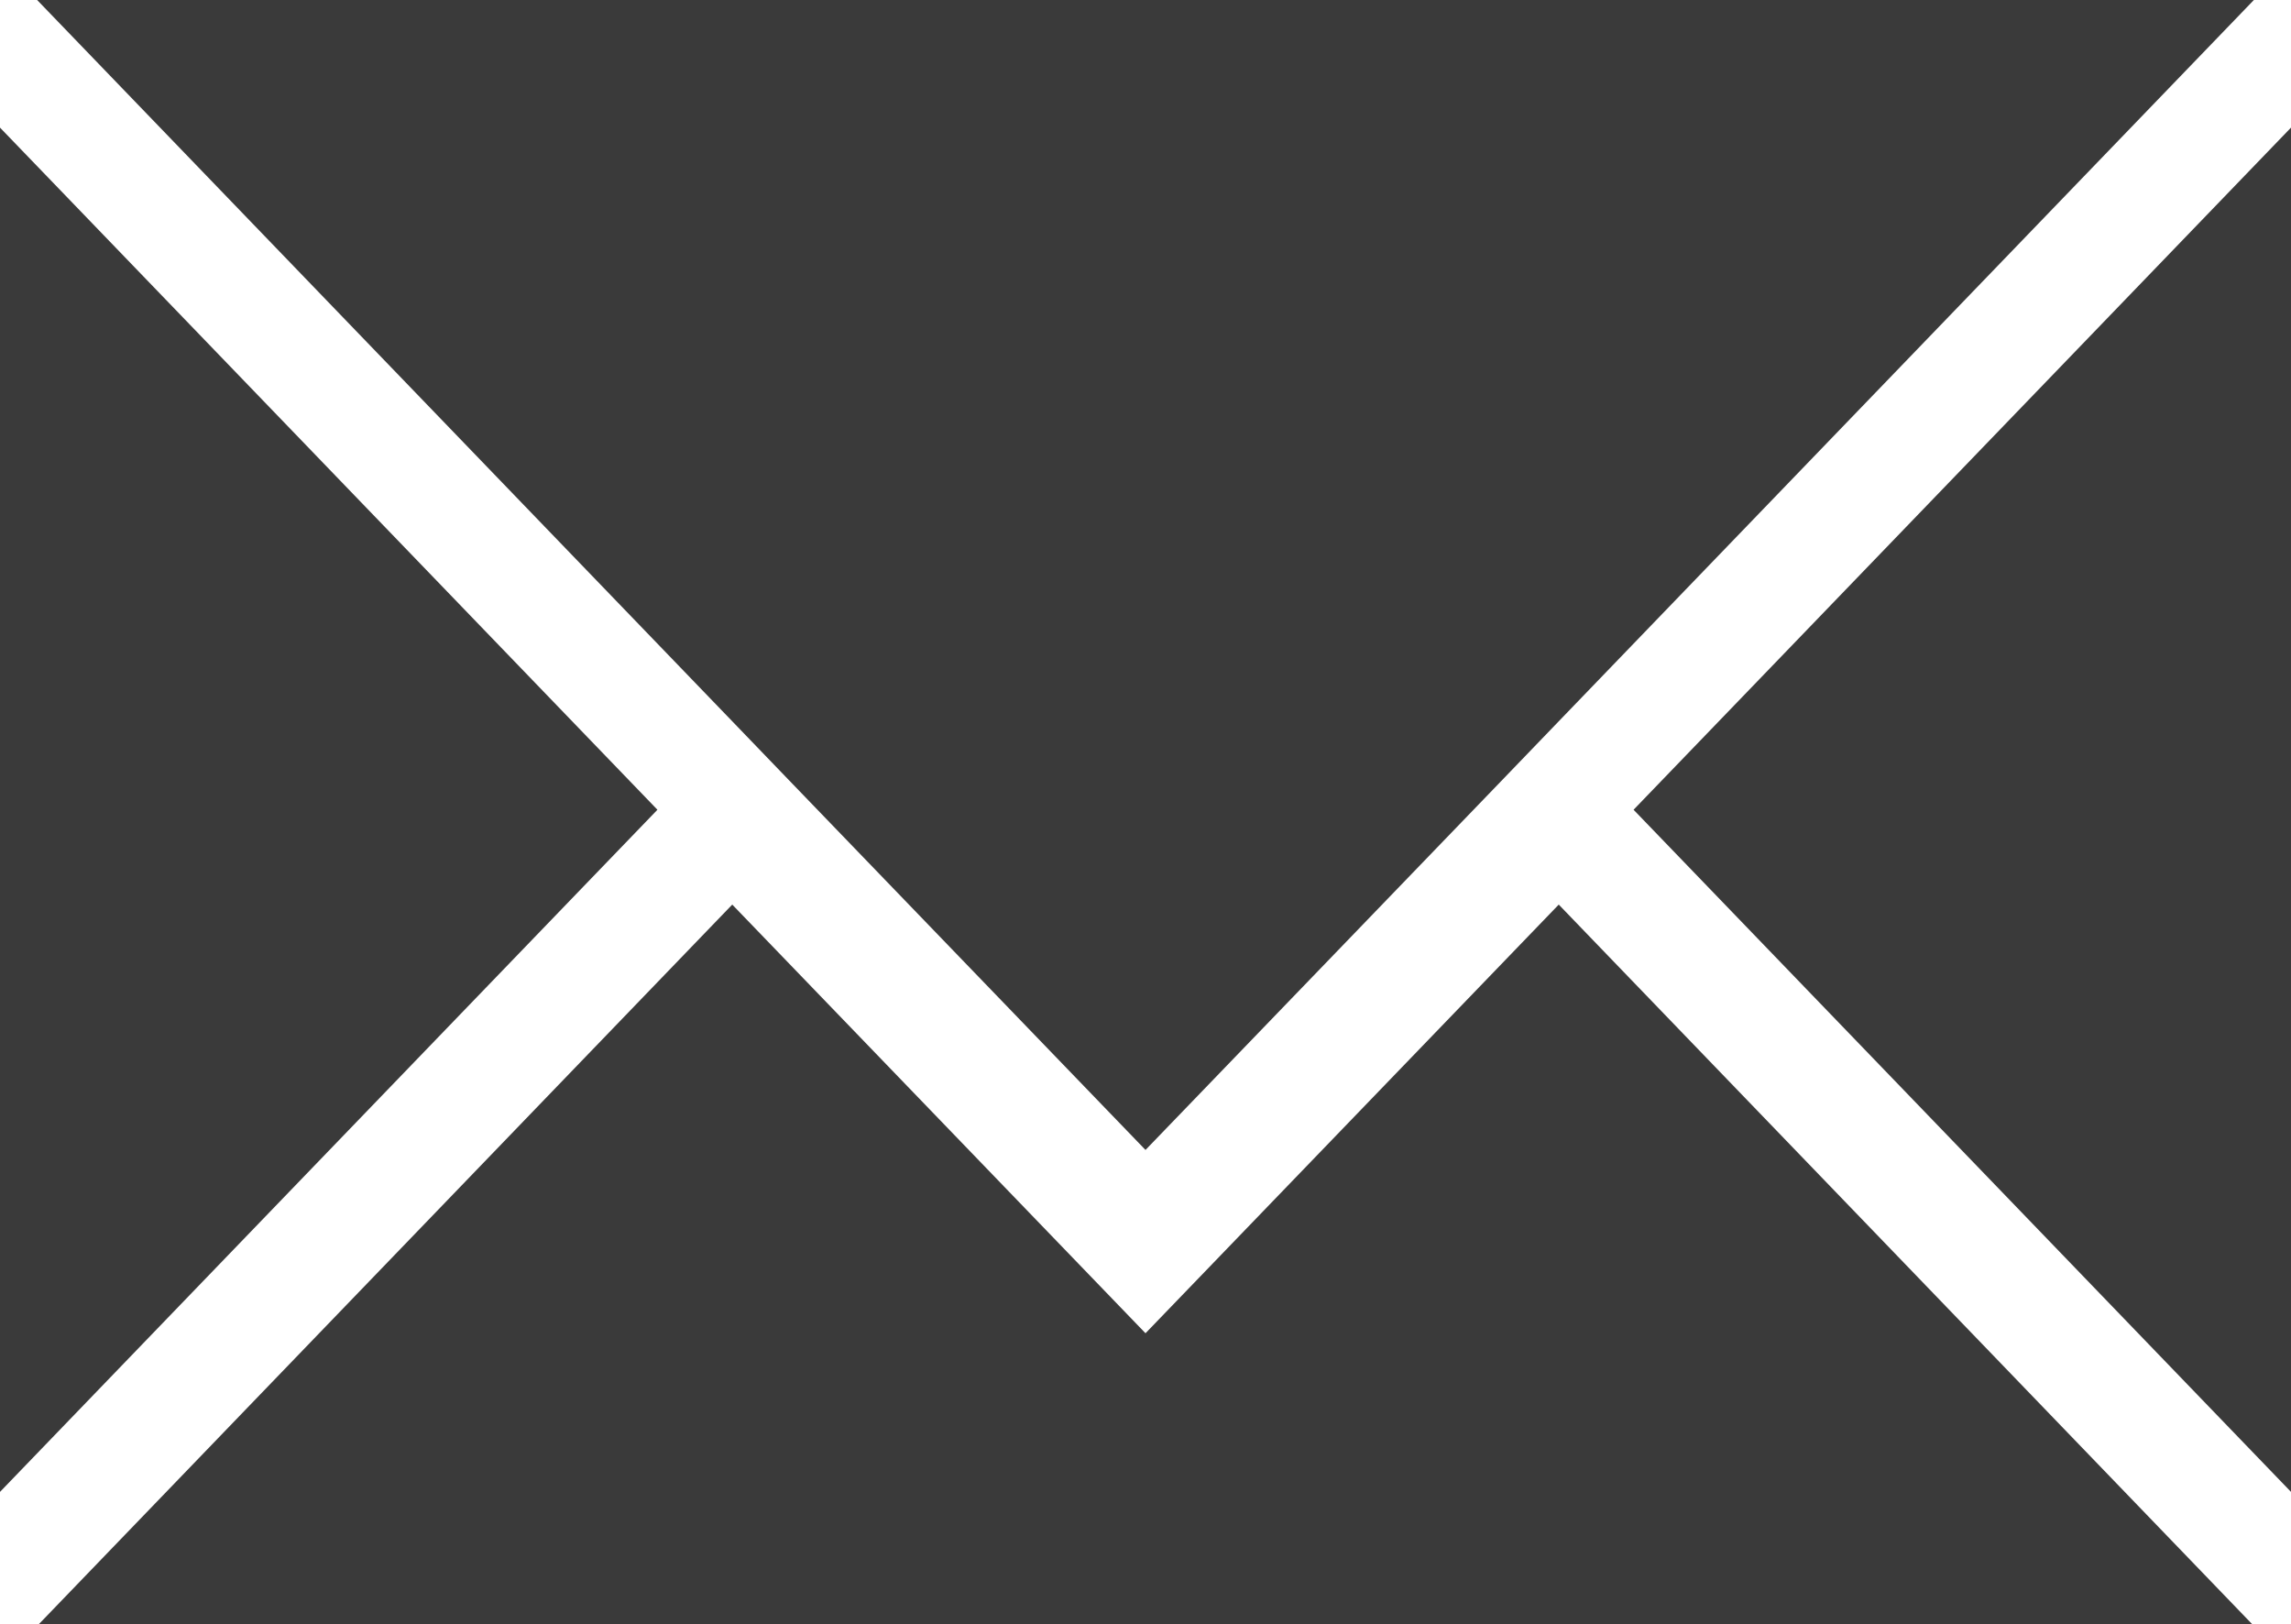
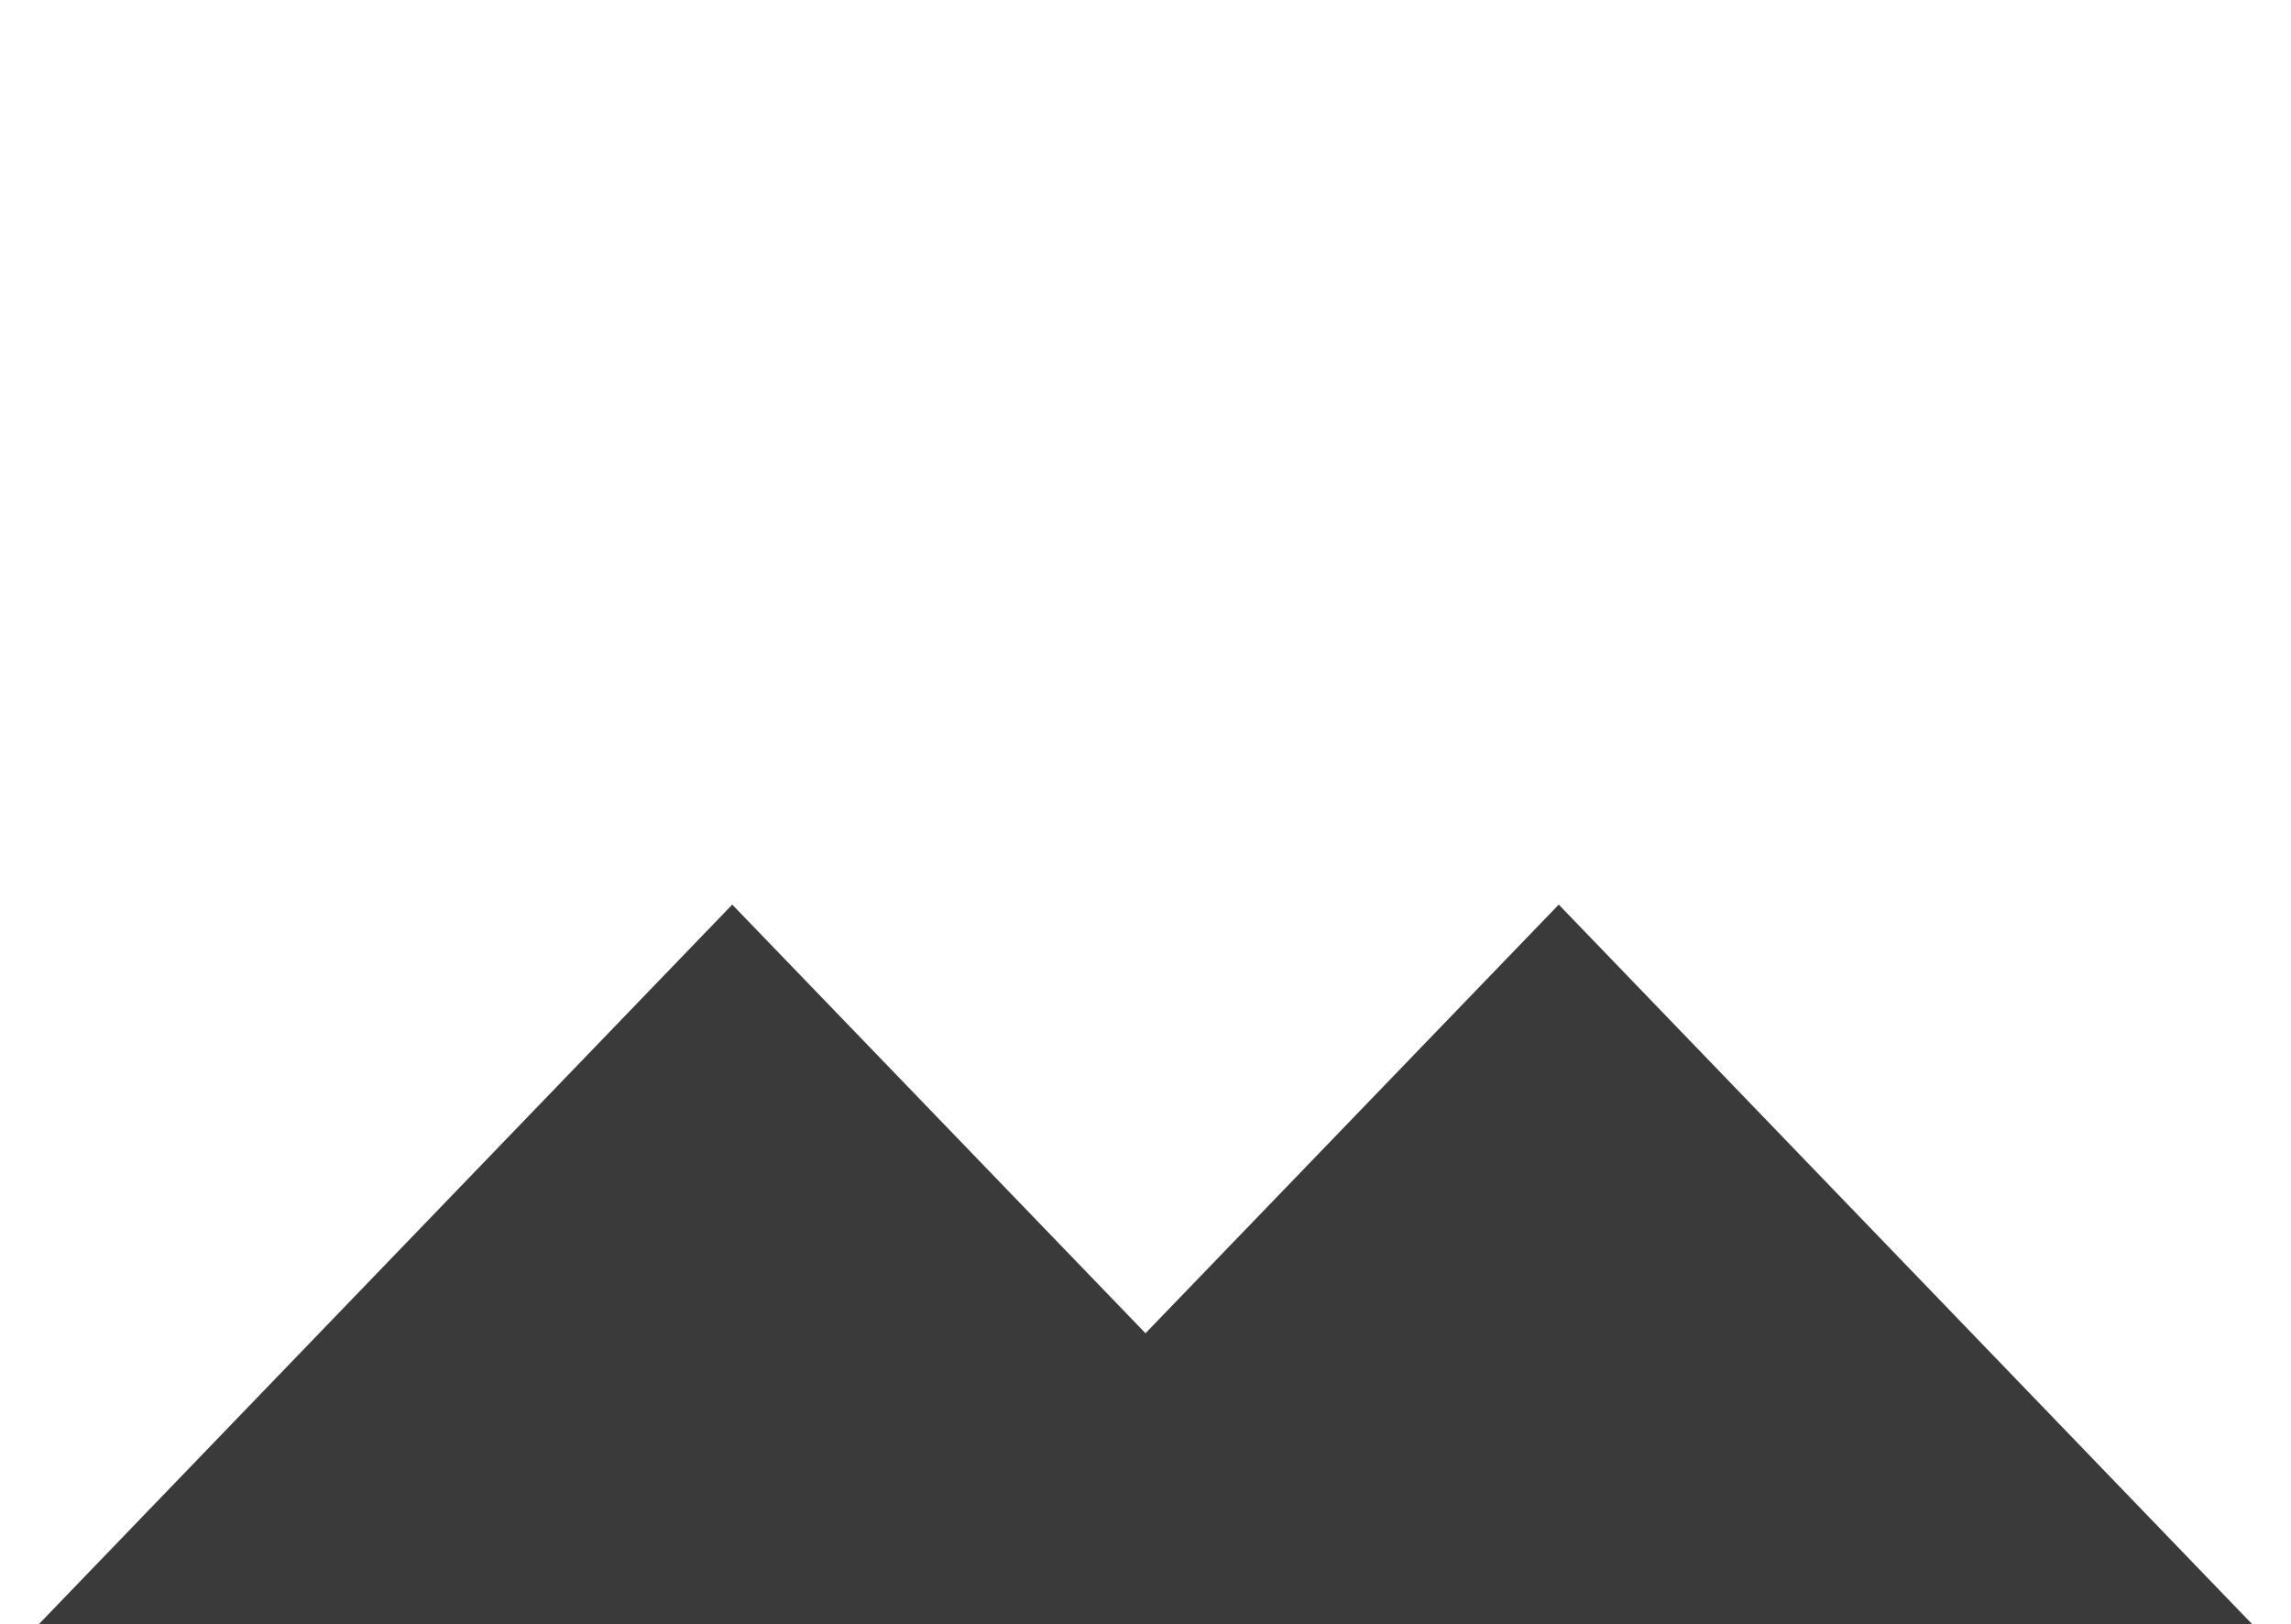
<svg xmlns="http://www.w3.org/2000/svg" id="レイヤー_1" data-name="レイヤー 1" viewBox="0 0 79 56">
  <defs>
    <style>.cls-1{fill:#3a3a3a;}</style>
  </defs>
  <title>icon-mail</title>
-   <polygon class="cls-1" points="0 4.4 0 51.44 22.67 27.92 0 4.4" />
-   <polygon class="cls-1" points="79 4.4 79 51.44 56.33 27.92 79 4.4" />
  <polygon class="cls-1" points="39.5 45.97 25.25 31.19 1.34 56 77.66 56 53.75 31.19 39.5 45.97" />
-   <polygon class="cls-1" points="1.28 0 25.25 24.87 27.33 27.03 27.33 27.03 39.5 39.65 51.67 27.03 51.67 27.03 53.75 24.87 77.72 0 1.28 0" />
</svg>